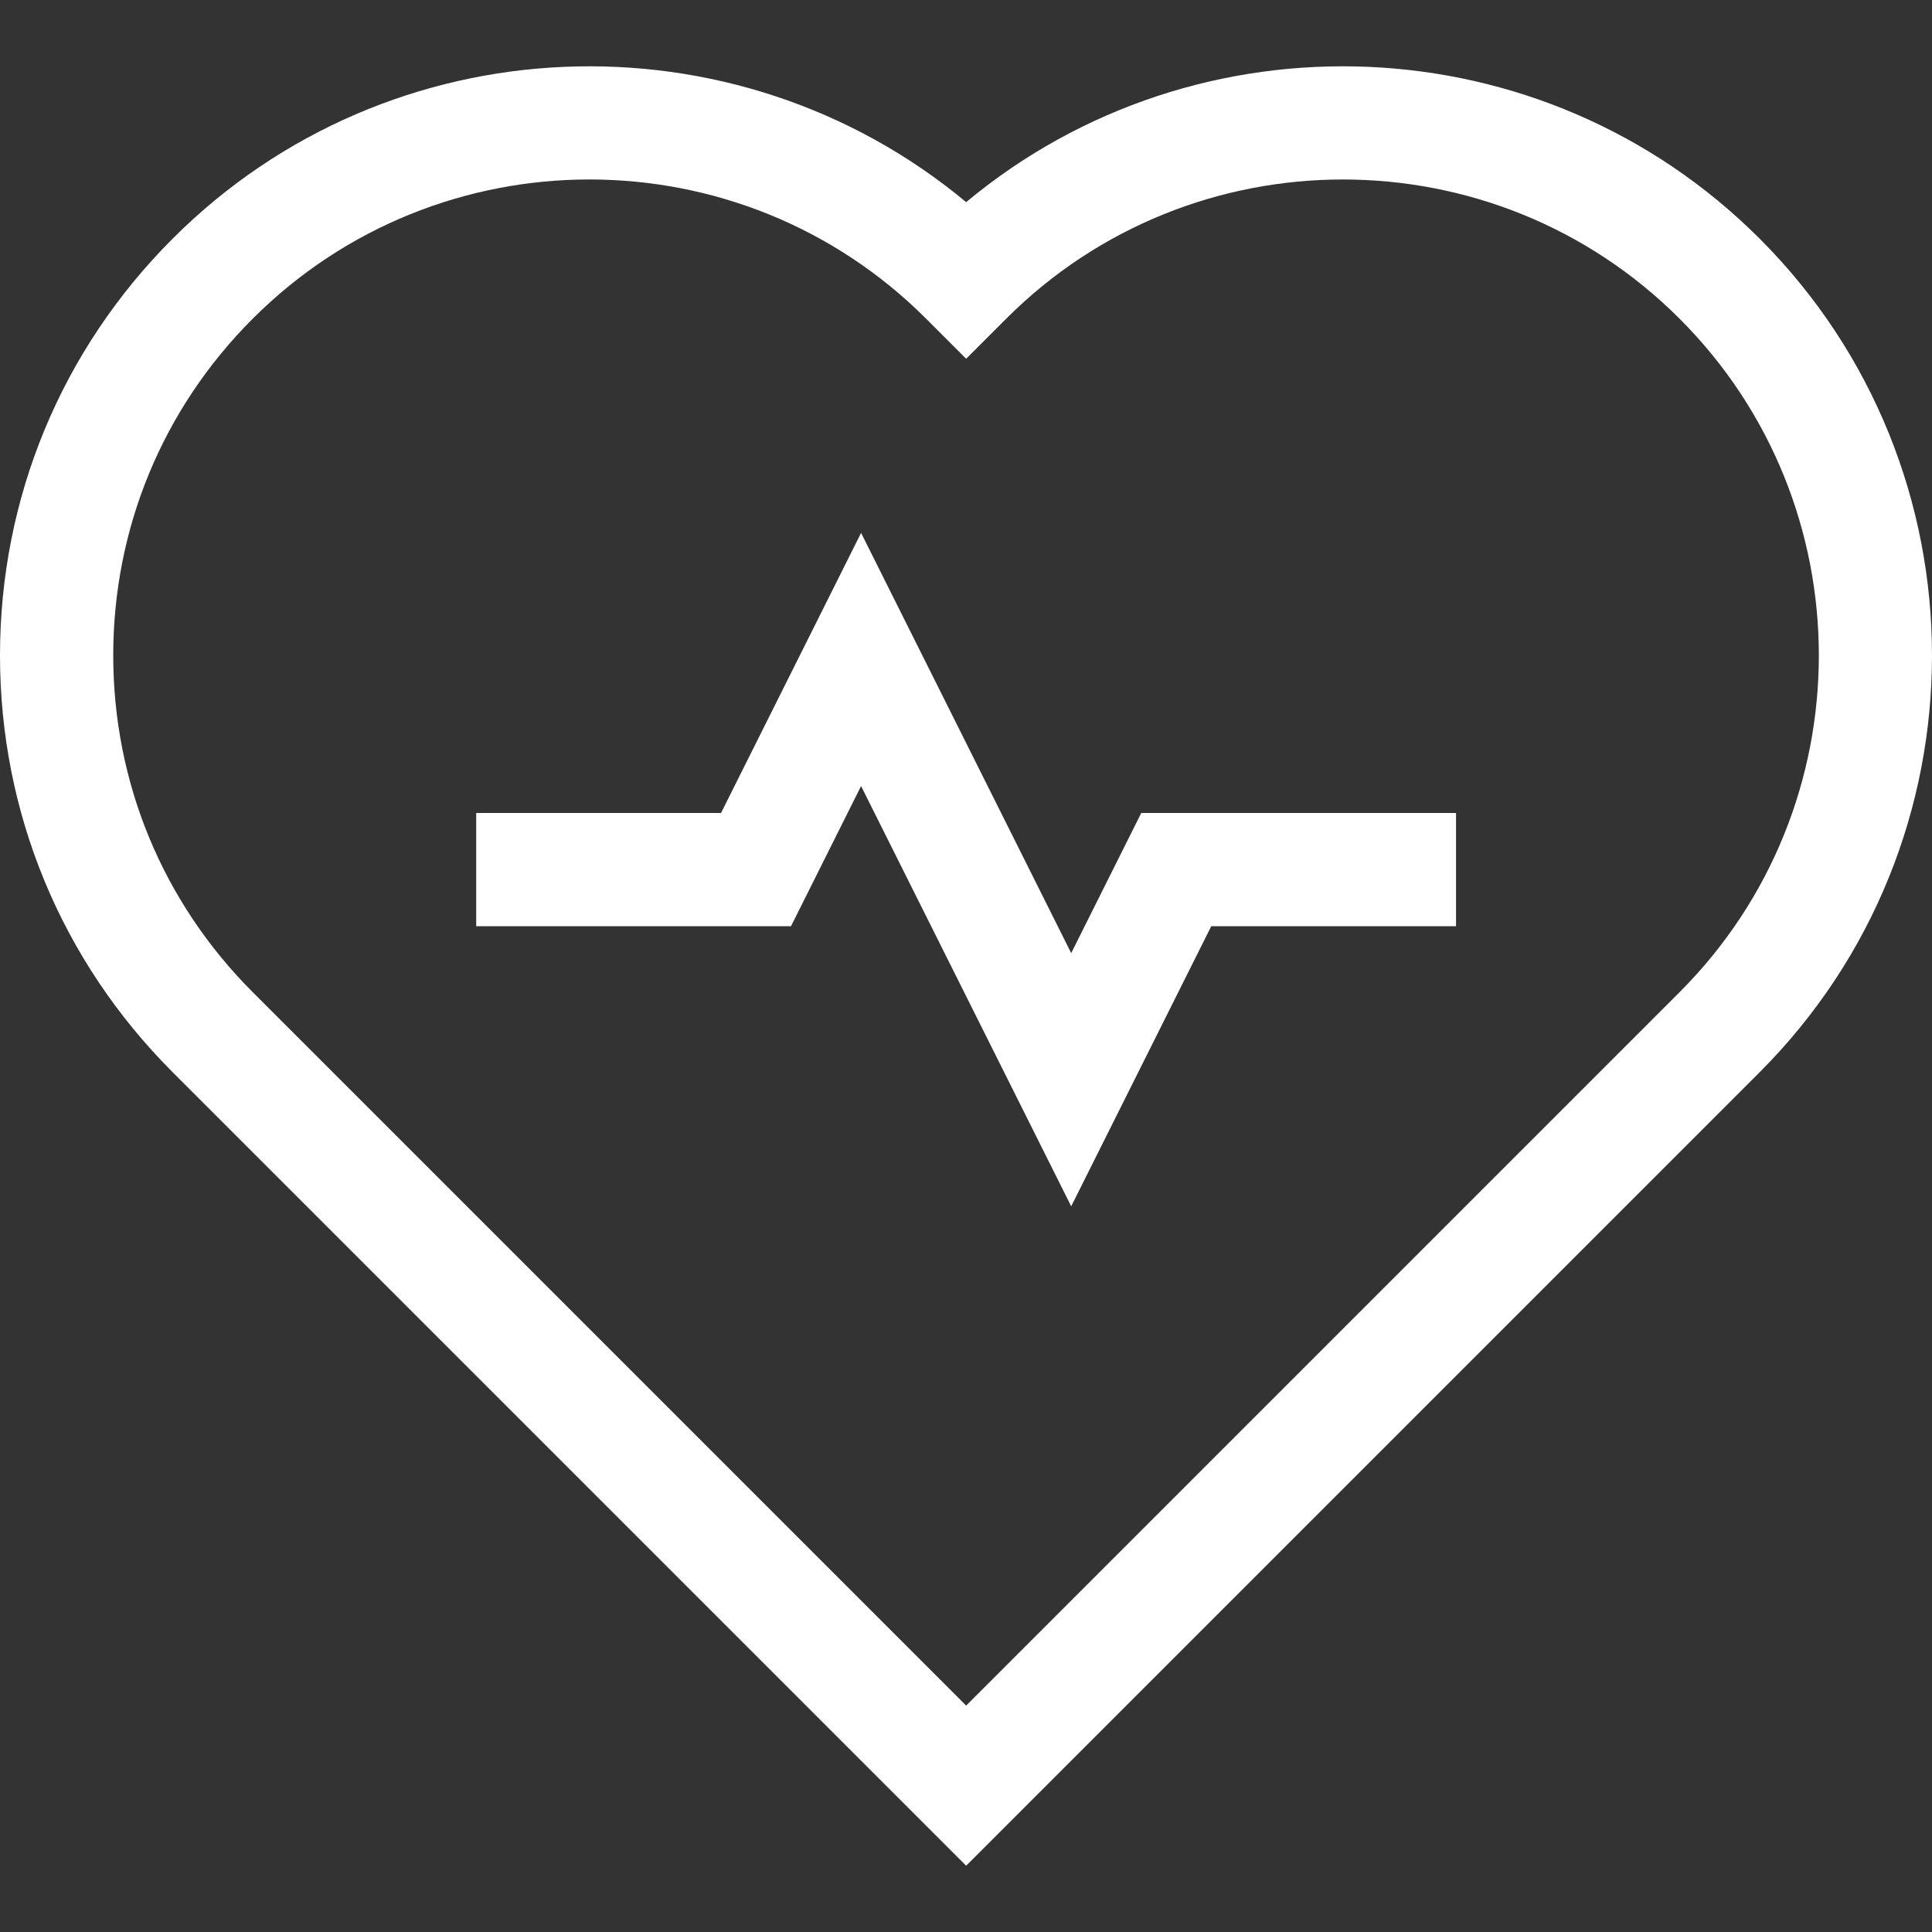
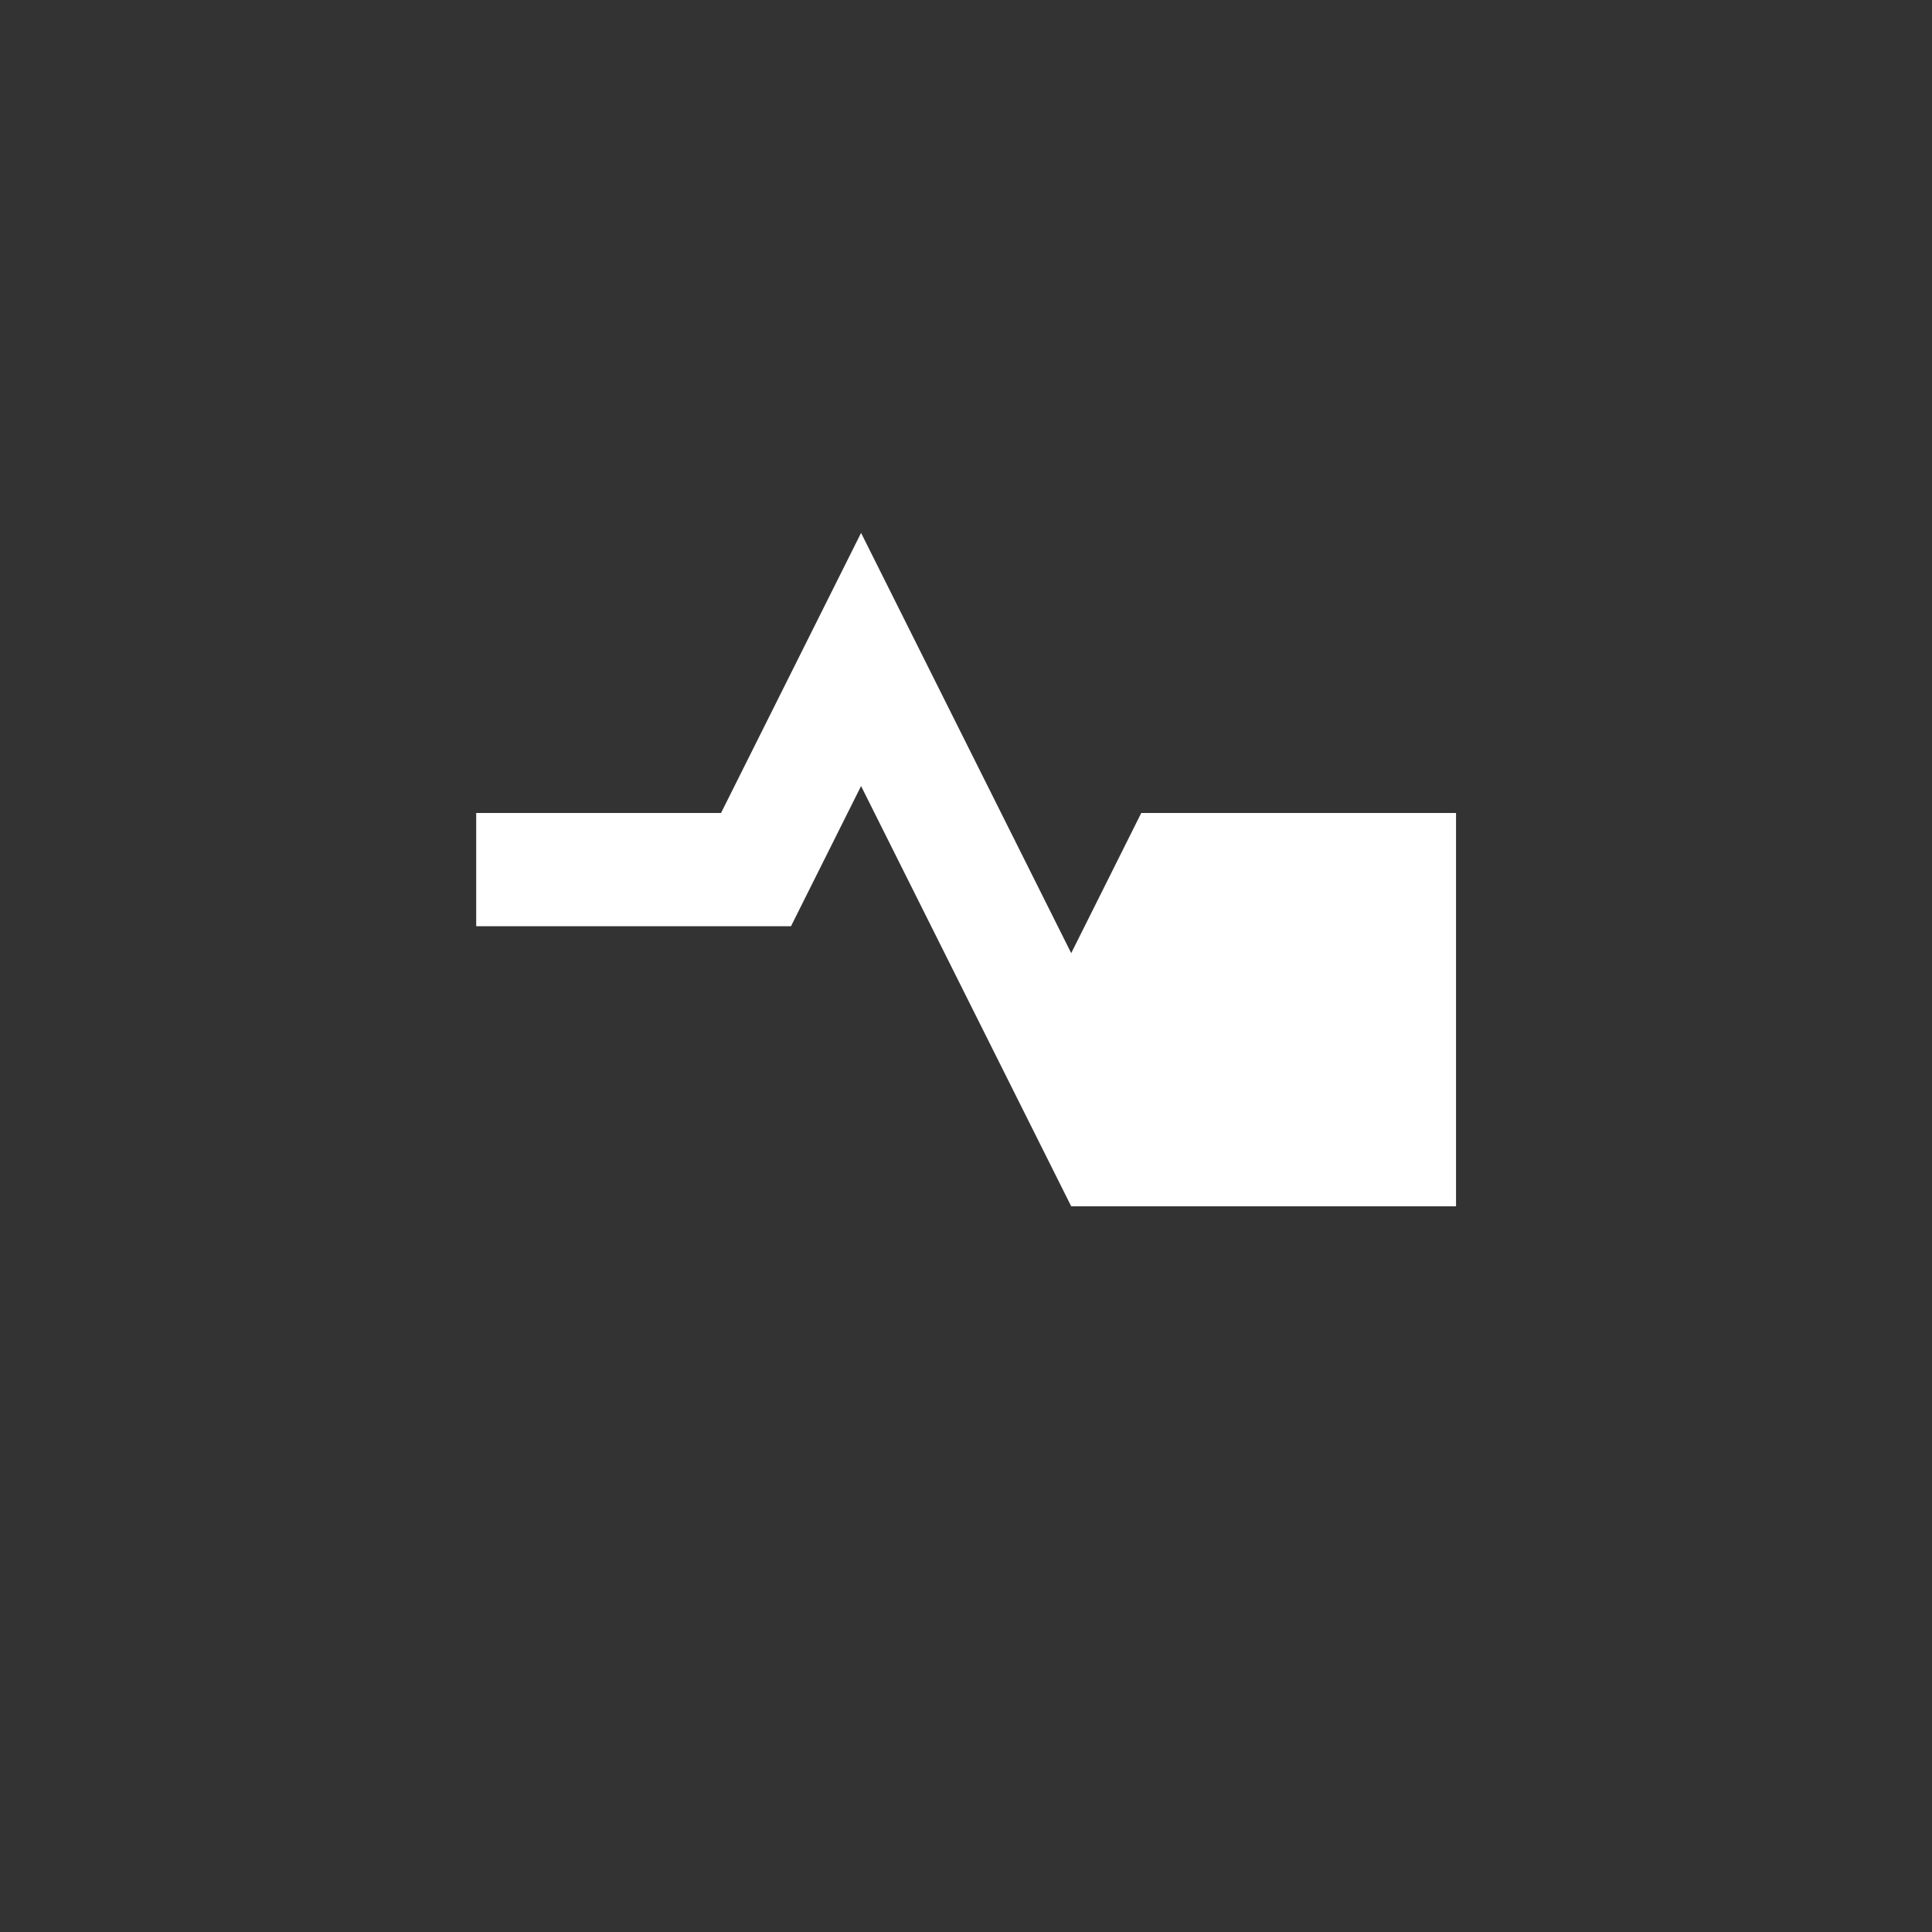
<svg xmlns="http://www.w3.org/2000/svg" width="64" height="64" viewBox="0 0 64 64" fill="none">
  <rect x="0" y="0" width="64" height="64" fill="#333333" stroke="none" />
-   <path d="M58.291 7.906C51.105 0.721 39.667 0.317 32.005 6.696C24.342 0.317 12.904 0.721 5.719 7.906C2.031 11.594 0 16.497 0 21.712C0 26.927 2.031 31.83 5.719 35.518L32.005 61.804L58.291 35.518C65.903 27.905 65.903 15.518 58.291 7.906ZM55.639 32.866L32.005 56.5L8.371 32.866C5.391 29.887 3.751 25.925 3.751 21.712C3.751 17.498 5.391 13.537 8.371 10.558C11.446 7.483 15.485 5.945 19.525 5.945C23.564 5.945 27.604 7.483 30.679 10.558L32.005 11.884L33.331 10.558C39.481 4.408 49.488 4.408 55.639 10.558C61.789 16.708 61.789 26.715 55.639 32.866Z" fill="white" />
-   <path d="M37.806 26.931L35.485 31.574L28.524 17.653L23.885 26.931H15.775V30.682H26.203L28.524 26.039L35.485 39.96L40.124 30.682H48.233V26.931H37.806Z" fill="white" />
+   <path d="M37.806 26.931L35.485 31.574L28.524 17.653L23.885 26.931H15.775V30.682H26.203L28.524 26.039L35.485 39.96H48.233V26.931H37.806Z" fill="white" />
</svg>